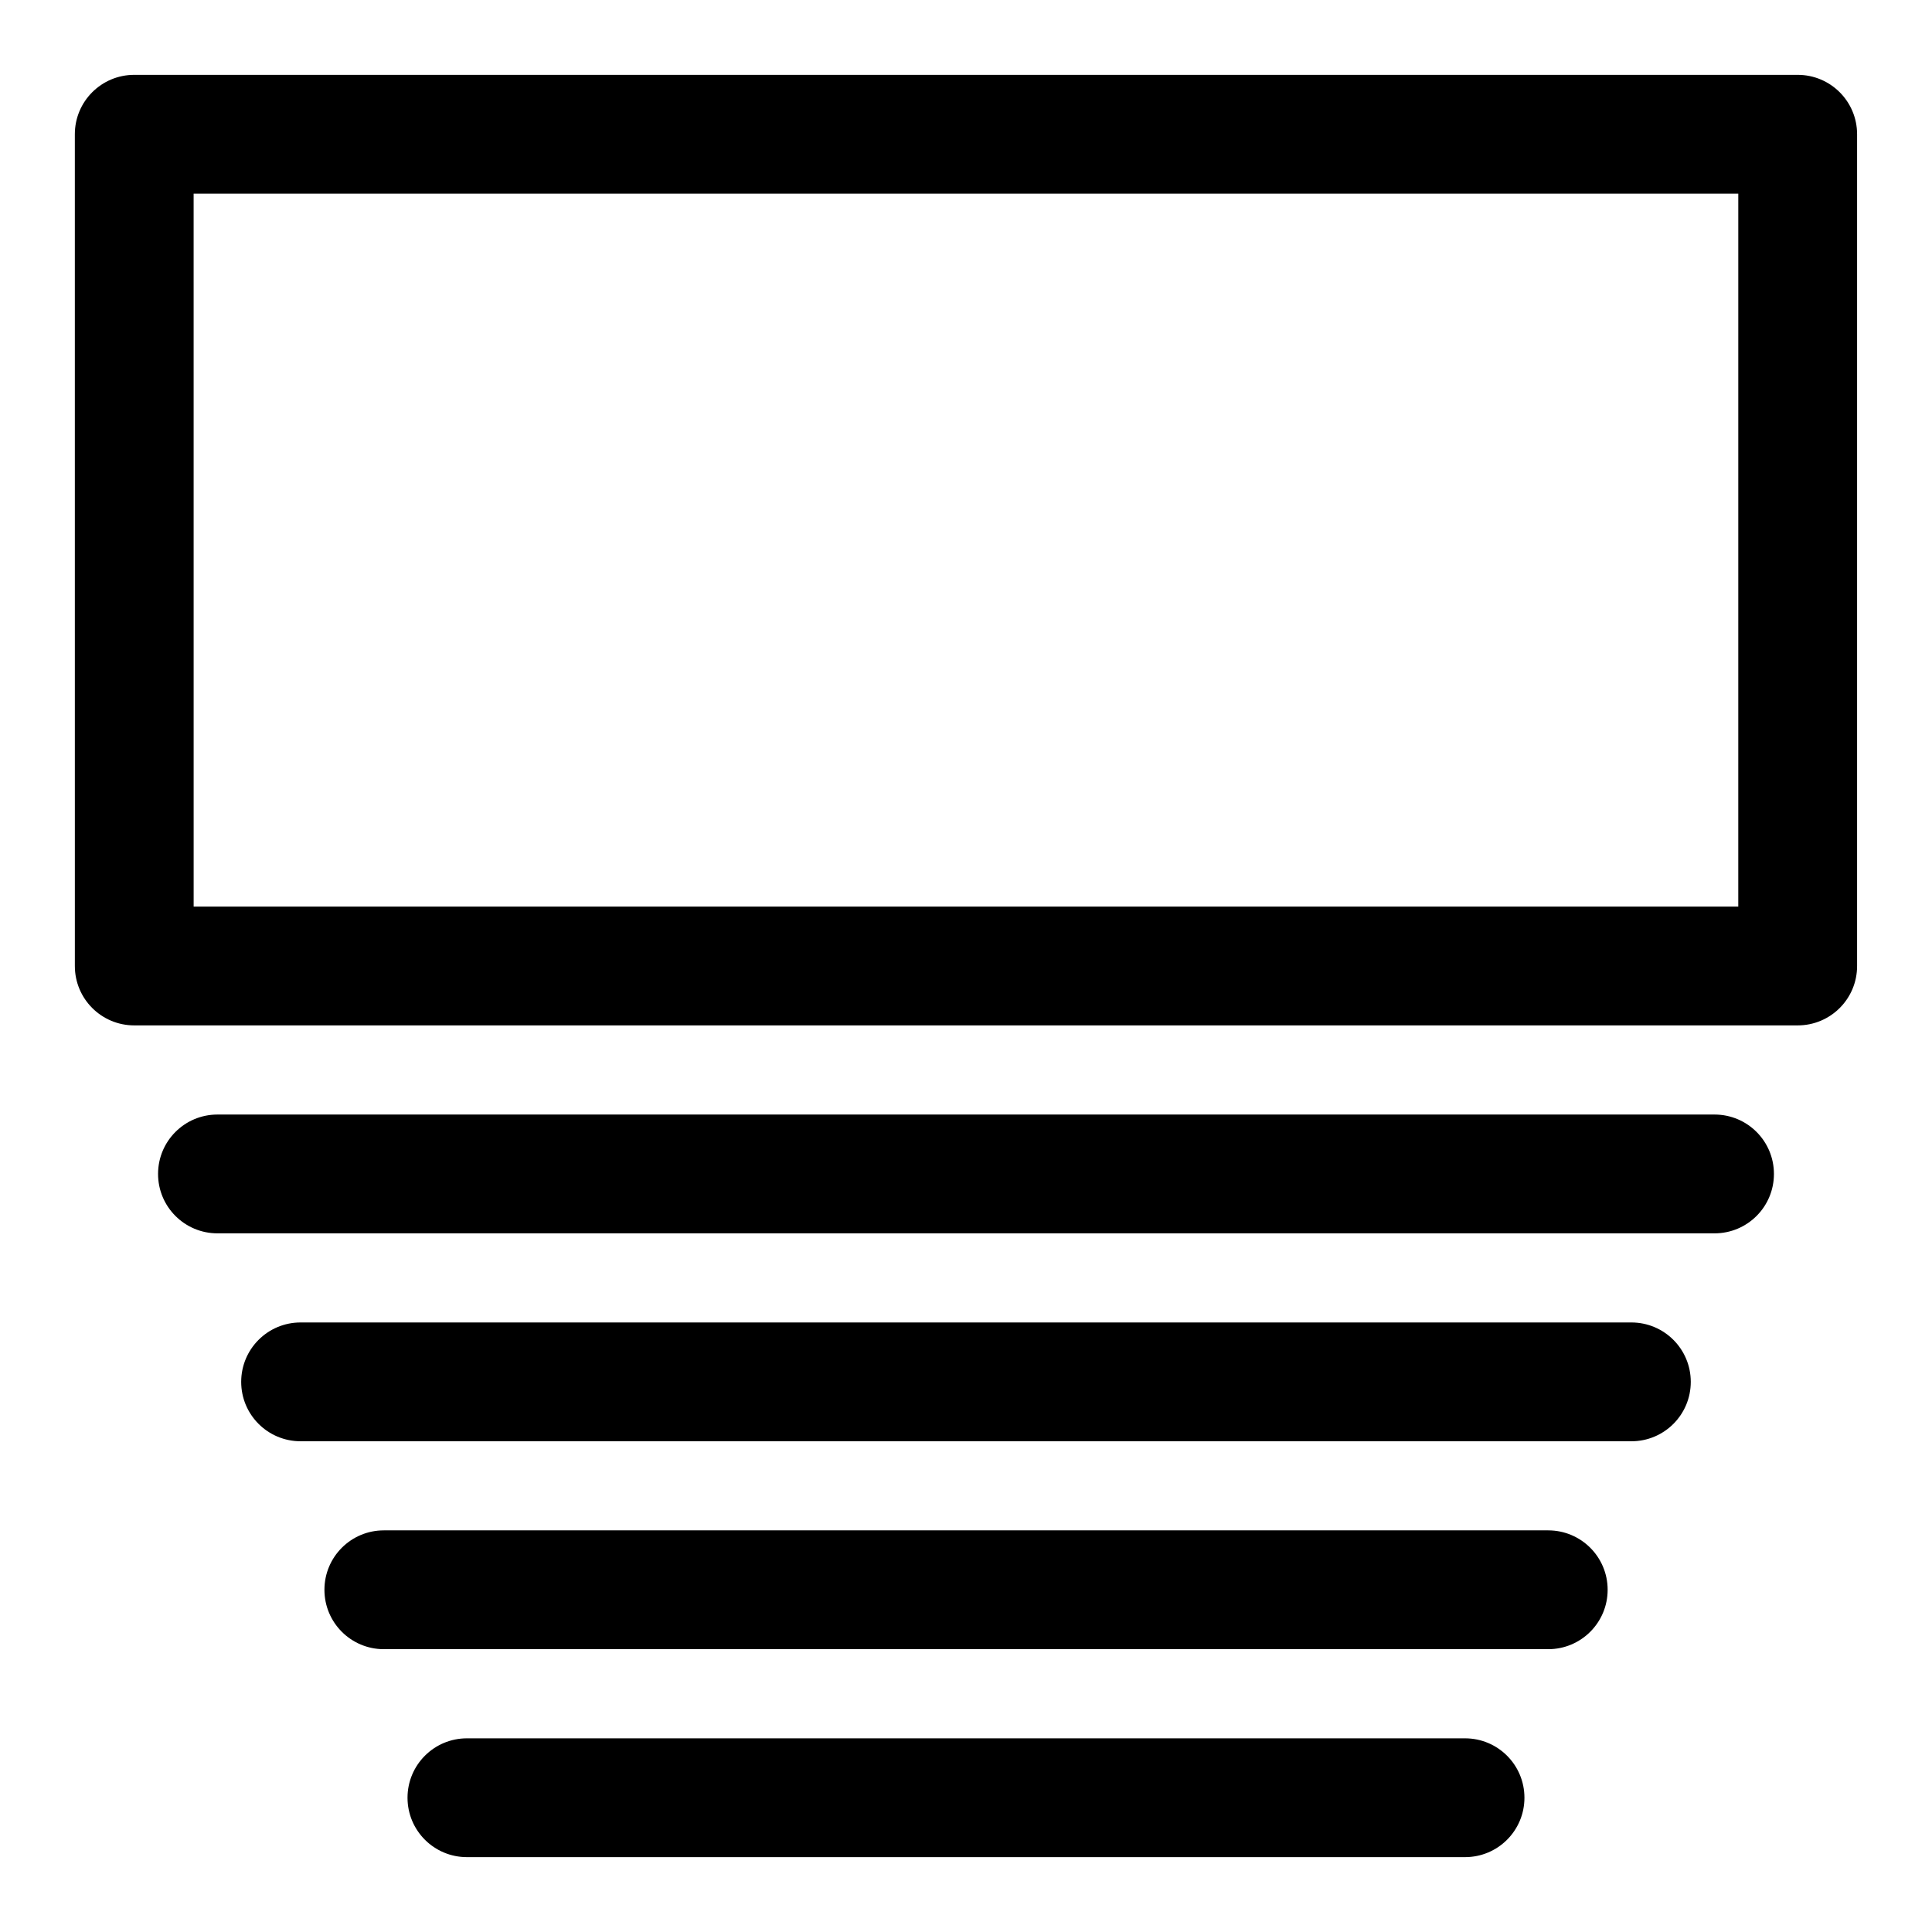
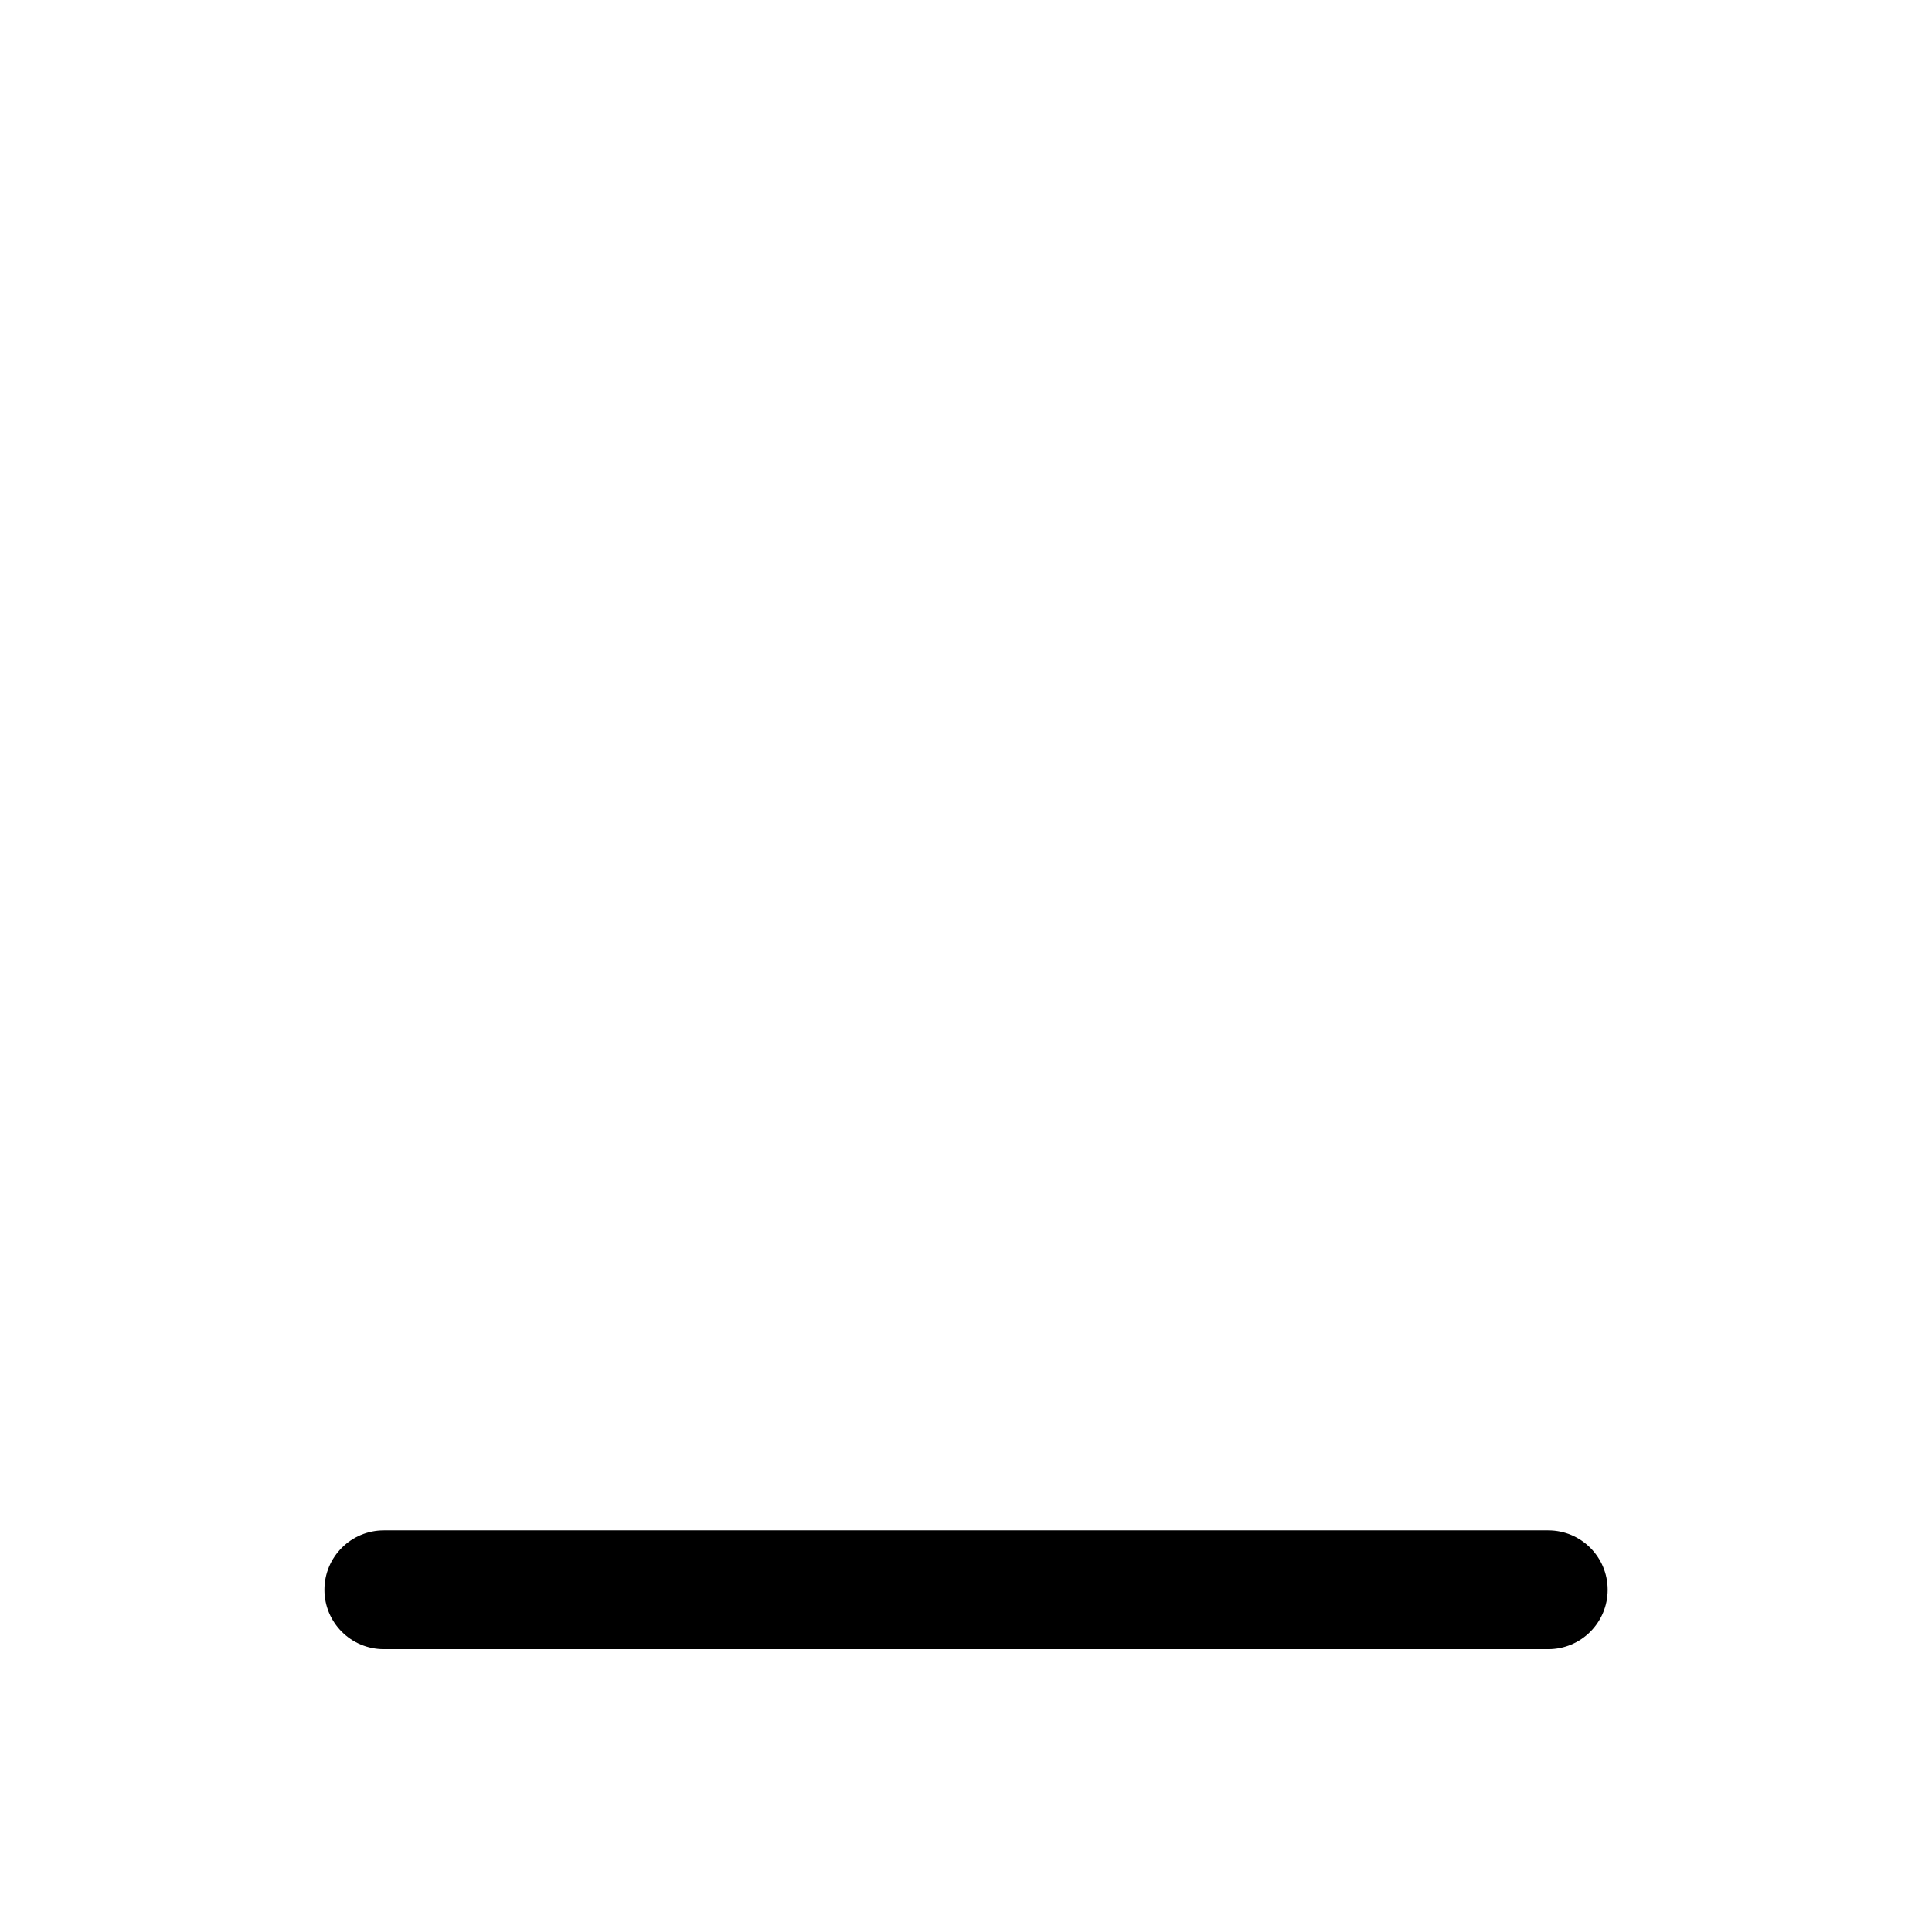
<svg xmlns="http://www.w3.org/2000/svg" fill="#000000" width="800px" height="800px" version="1.1" viewBox="144 144 512 512">
  <g>
-     <path d="m620.41 415.74h-440.83c-8.703 0-15.742-7.043-15.742-15.742l-0.004-220.42c0-8.703 7.043-15.742 15.742-15.742h440.83c8.703 0 15.742 7.043 15.742 15.742v220.42c0.008 8.699-7.035 15.742-15.738 15.742zm-425.09-31.488h409.34l0.004-188.93h-409.35z" />
-     <path d="m598.37 470.85h-396.74c-8.703 0-15.742-7.043-15.742-15.742 0-8.703 7.043-15.742 15.742-15.742h396.74c8.703 0 15.742 7.043 15.742 15.742 0.004 8.699-7.039 15.742-15.742 15.742z" />
-     <path d="m576.34 525.95h-352.68c-8.703 0-15.742-7.043-15.742-15.742 0-8.703 7.043-15.742 15.742-15.742h352.67c8.703 0 15.742 7.043 15.742 15.742 0.004 8.703-7.035 15.742-15.738 15.742z" />
    <path d="m554.29 581.05h-308.57c-8.703 0-15.742-7.043-15.742-15.742 0-8.703 7.043-15.742 15.742-15.742h308.58c8.703 0 15.742 7.043 15.742 15.742s-7.043 15.742-15.746 15.742z" />
-     <path d="m532.25 636.16h-264.51c-8.703 0-15.742-7.043-15.742-15.742 0-8.703 7.043-15.742 15.742-15.742h264.51c8.703 0 15.742 7.043 15.742 15.742 0.004 8.699-7.039 15.742-15.742 15.742z" />
  </g>
</svg>